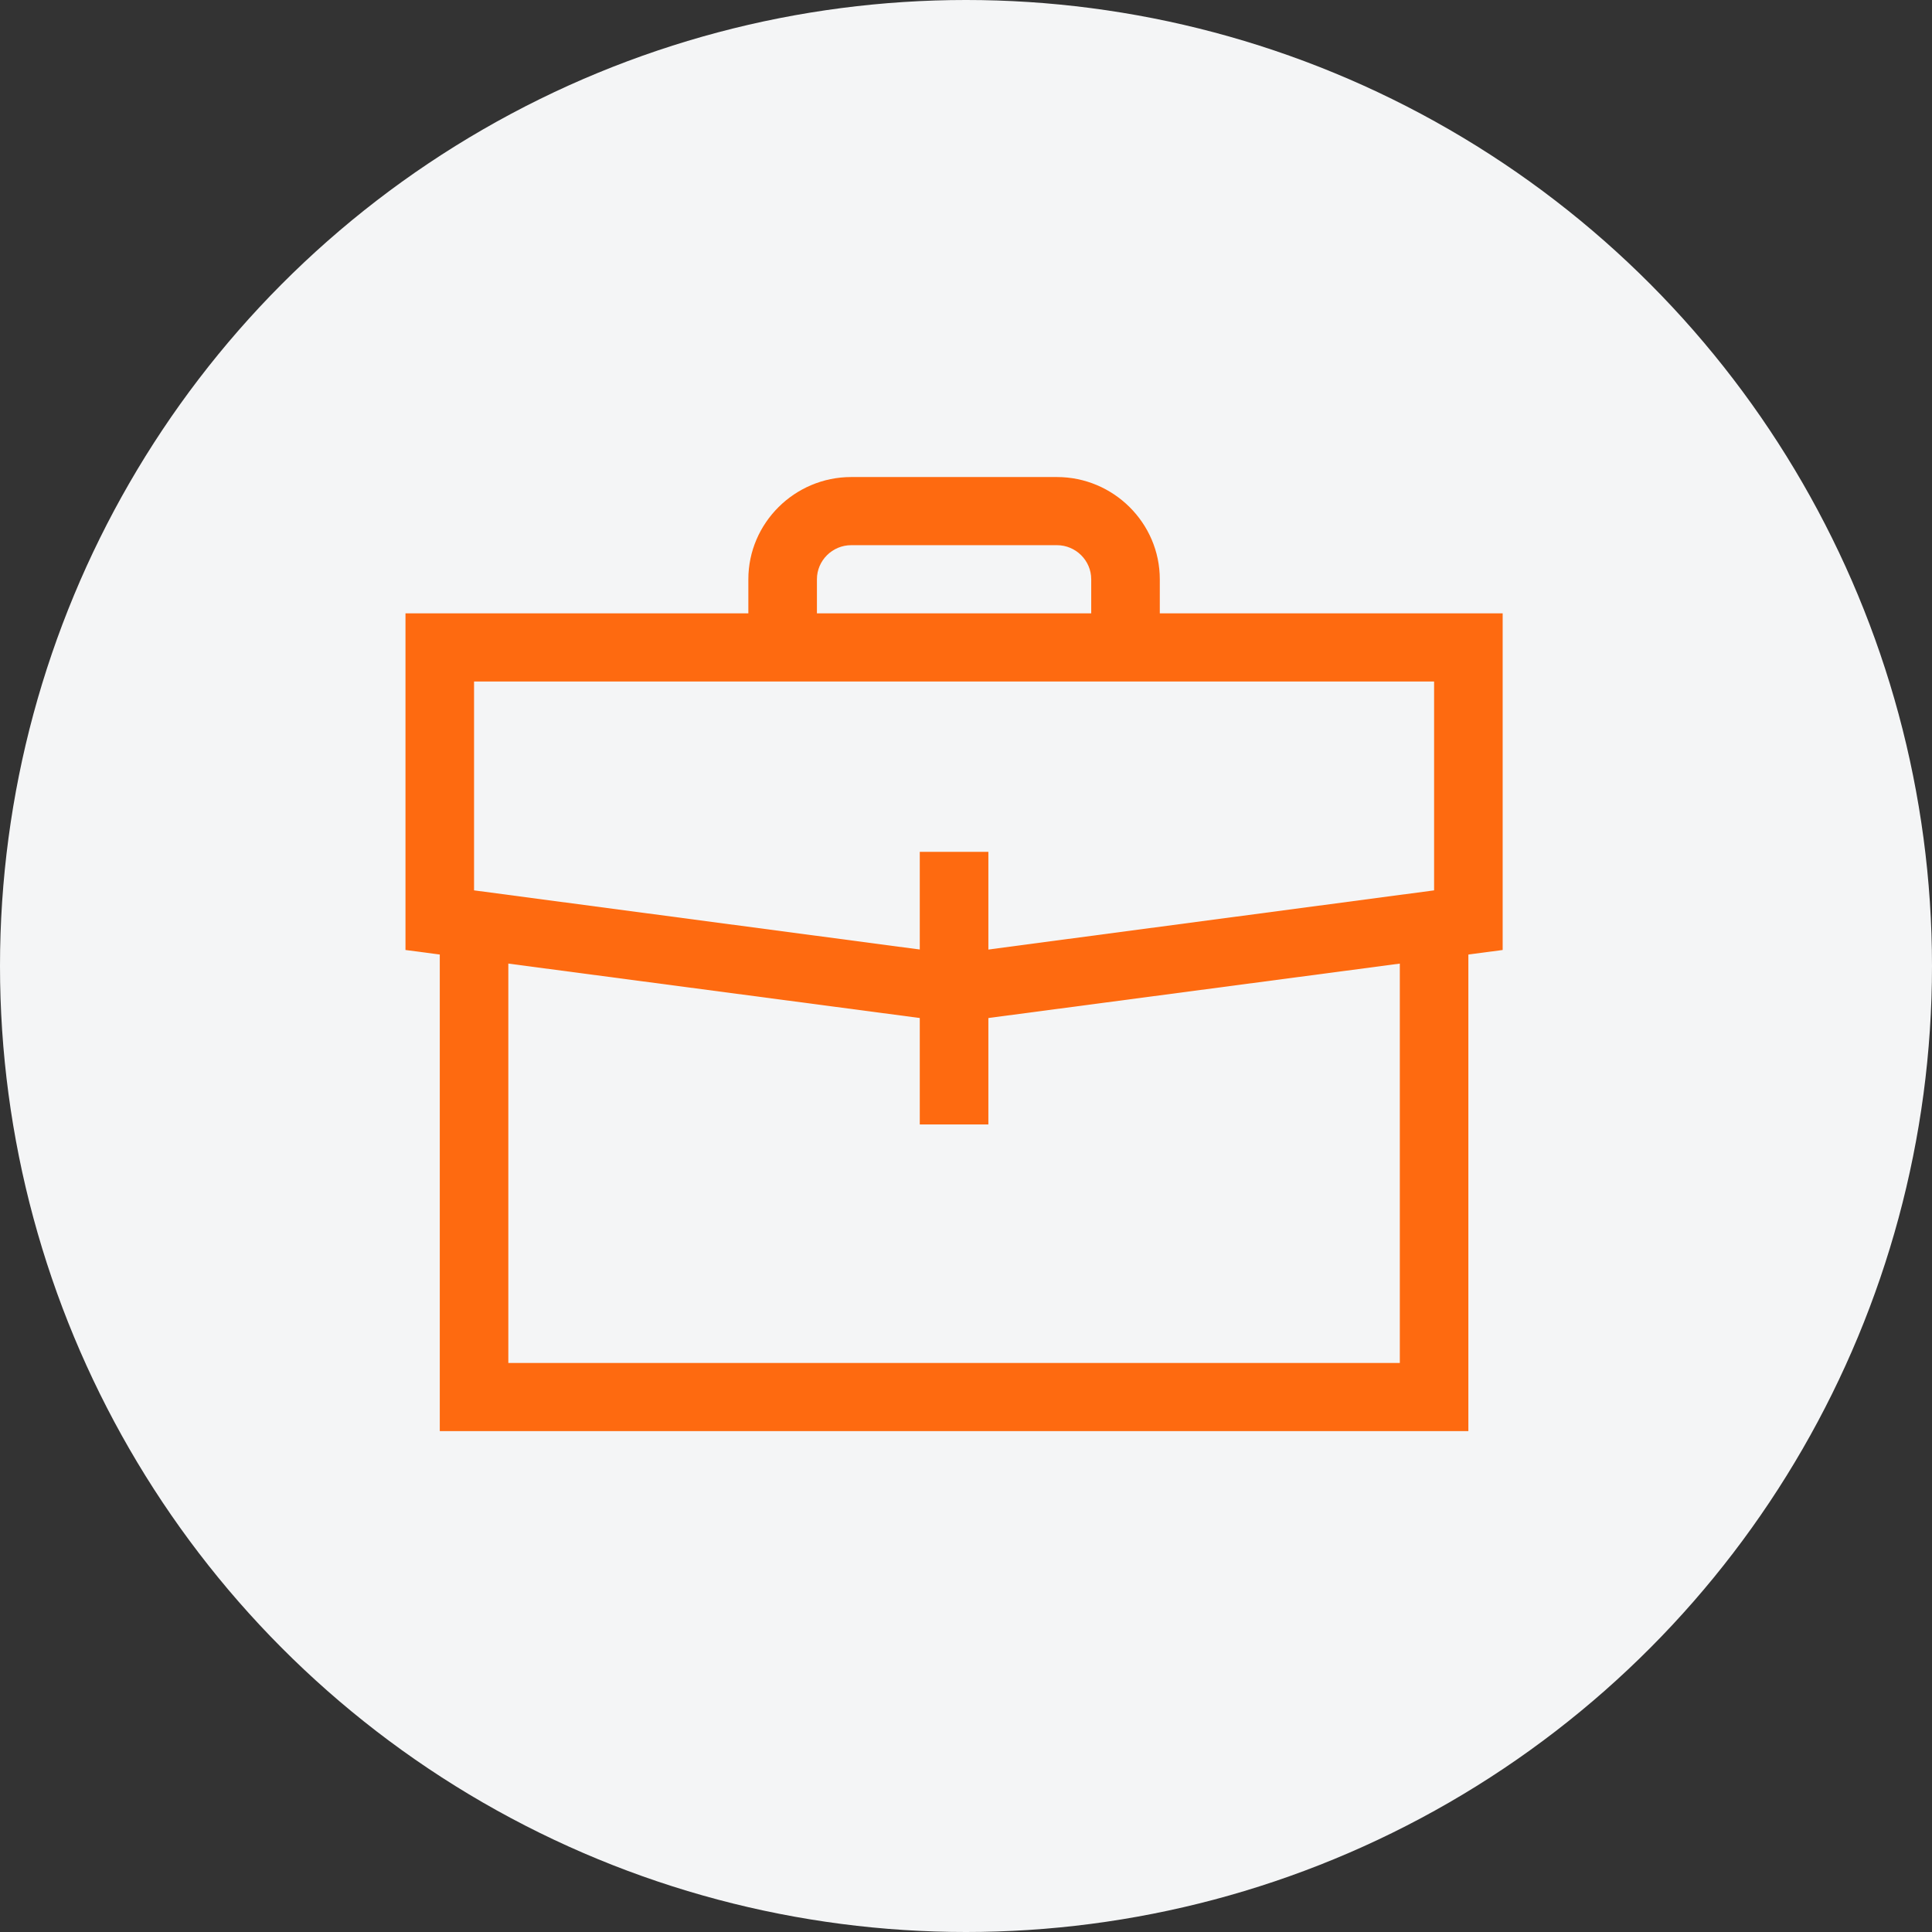
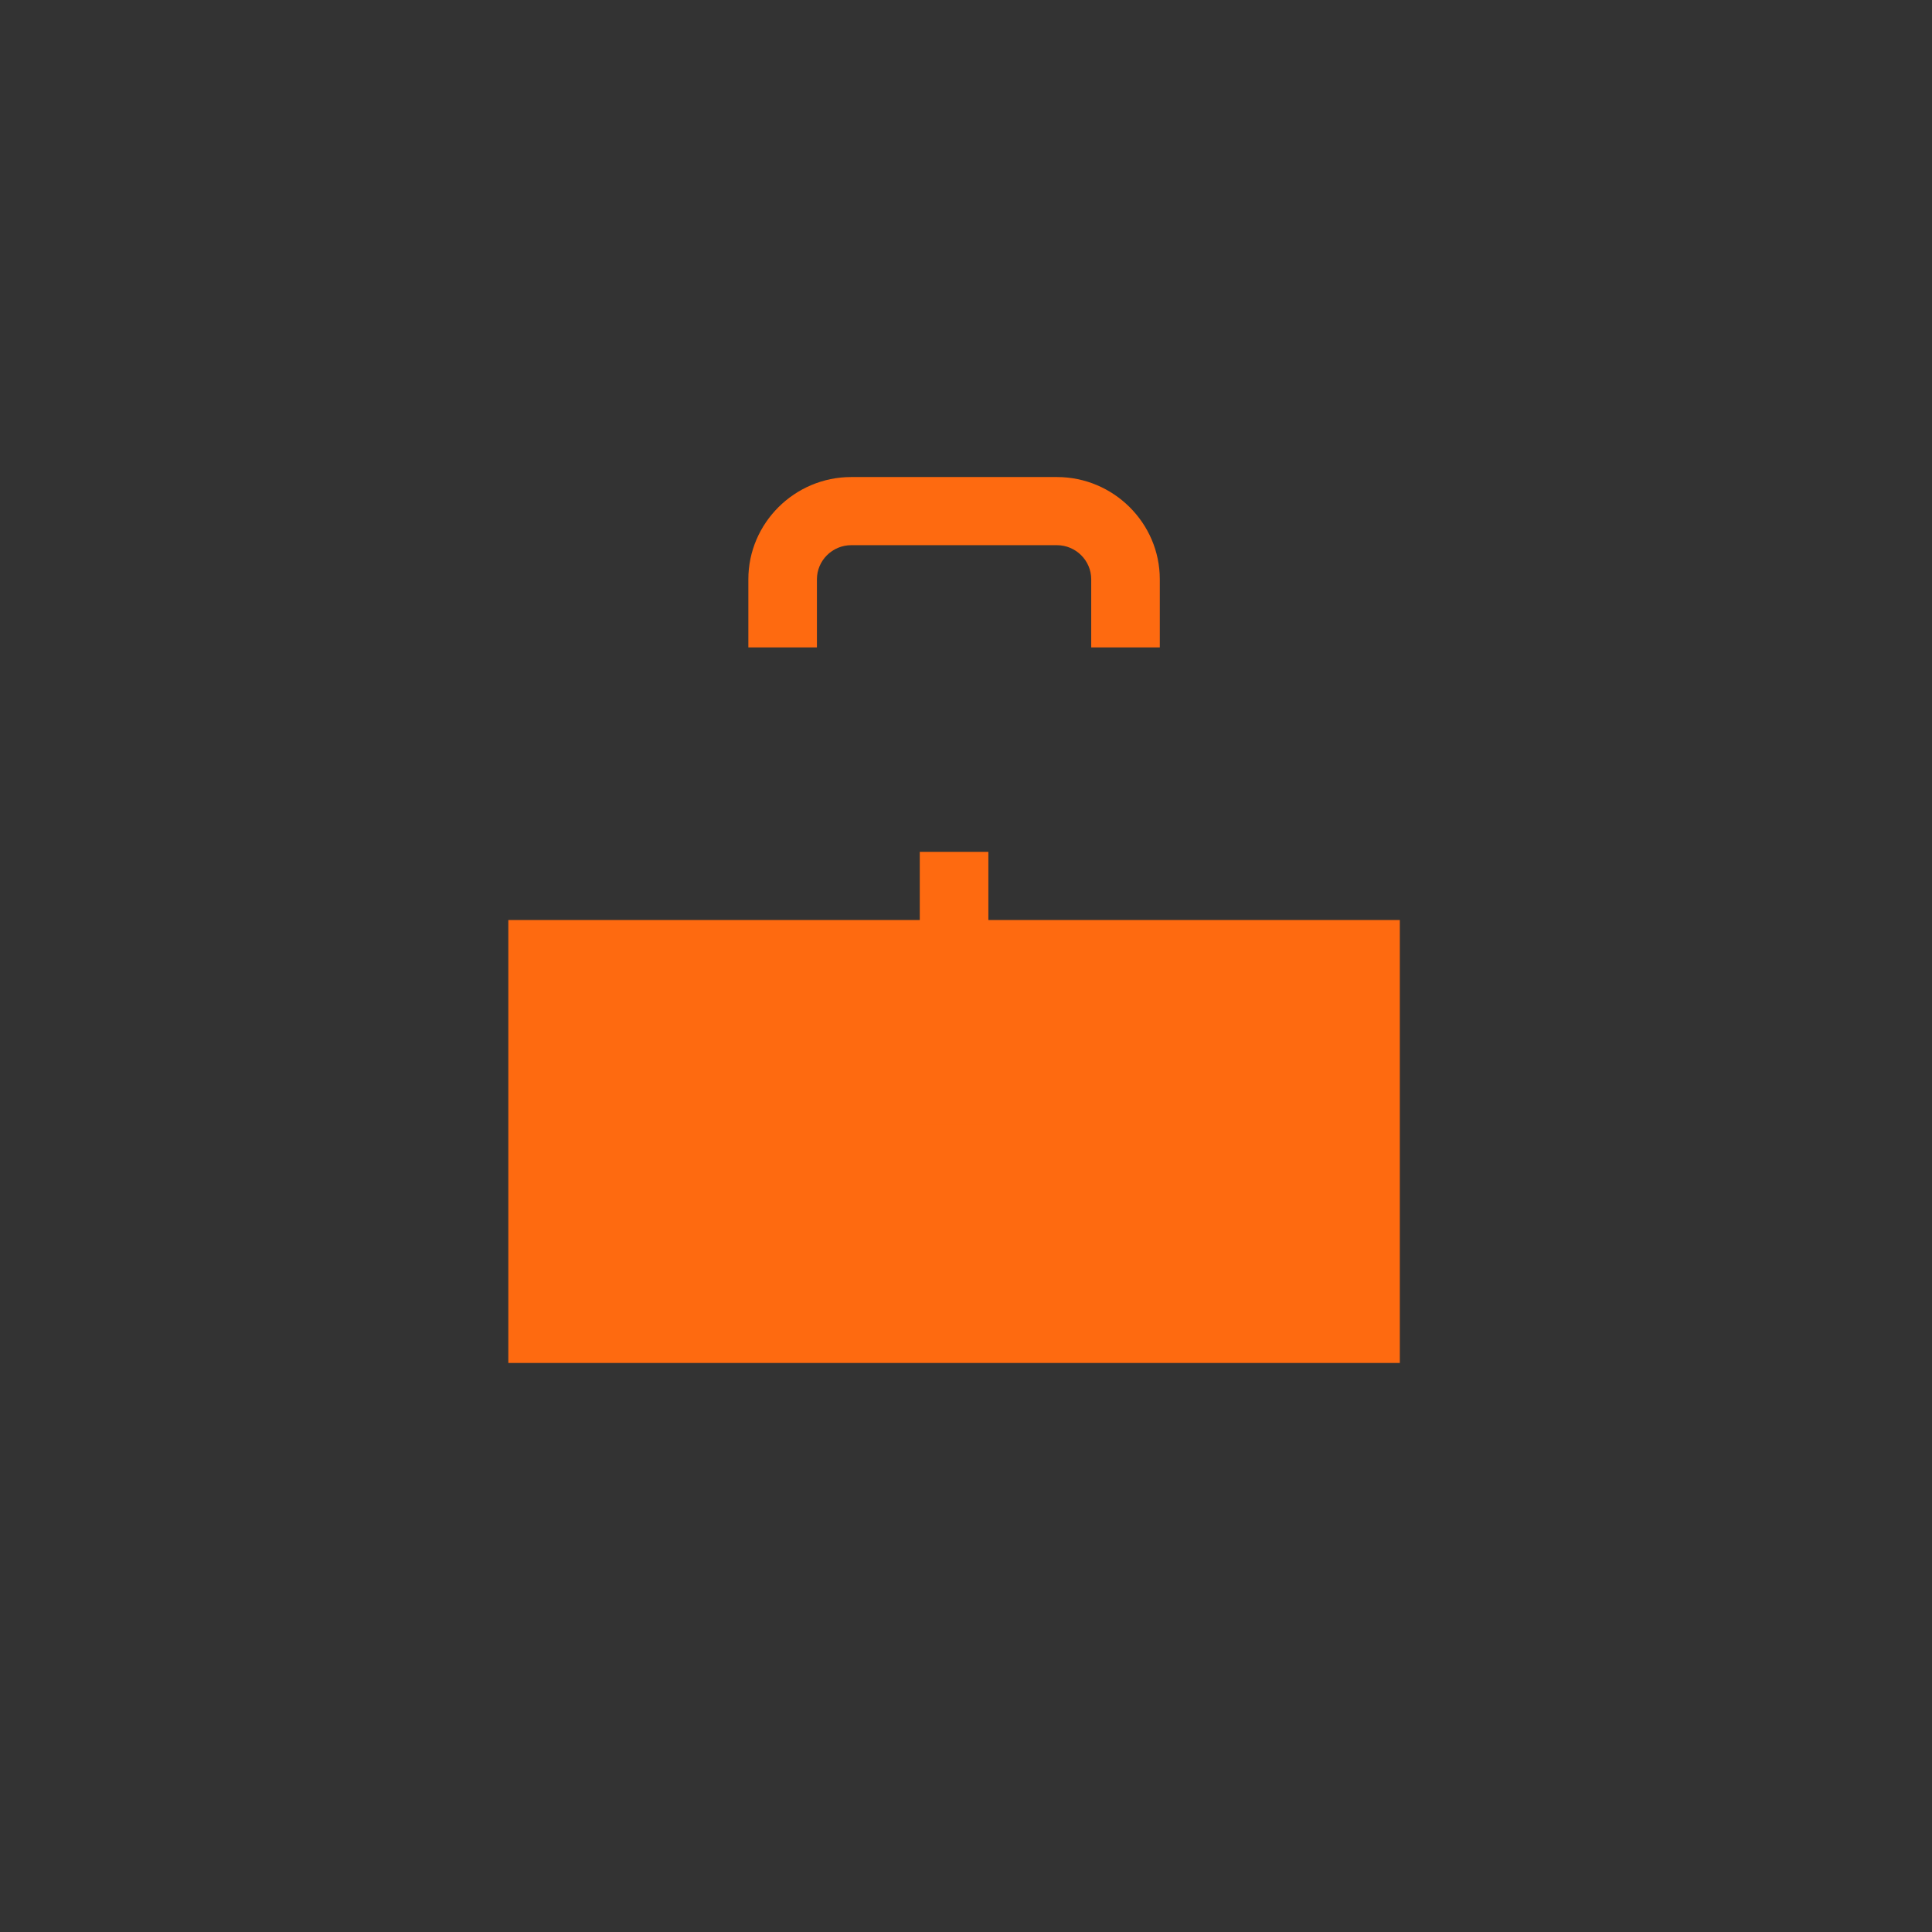
<svg xmlns="http://www.w3.org/2000/svg" width="81" height="81" viewBox="0 0 81 81" fill="none">
  <rect x="0" y="0" width="81" height="81" fill="#333333" stroke="none" />
-   <circle cx="40.5" cy="40.5" r="40.5" fill="#F4F5F6" />
-   <path d="M61.562 60H18.438V38.572H21.312V57.143H58.688V38.572H61.562V60Z" fill="#FE6A10" />
-   <path d="M40 42.871L17 39.829V25.714H63V39.829L40 42.871ZM19.875 37.329L40 40L60.125 37.329V28.572H19.875V37.329Z" fill="#FE6A10" />
+   <path d="M61.562 60V38.572H21.312V57.143H58.688V38.572H61.562V60Z" fill="#FE6A10" />
  <path d="M48.625 27.143H45.75V24.286C45.75 23.5 45.103 22.857 44.312 22.857H35.688C34.897 22.857 34.25 23.5 34.25 24.286V27.143H31.375V24.286C31.375 21.929 33.316 20 35.688 20H44.312C46.684 20 48.625 21.929 48.625 24.286V27.143Z" fill="#FE6A10" />
  <path d="M41.438 35.714H38.562V47.143H41.438V35.714Z" fill="#FE6A10" />
</svg>